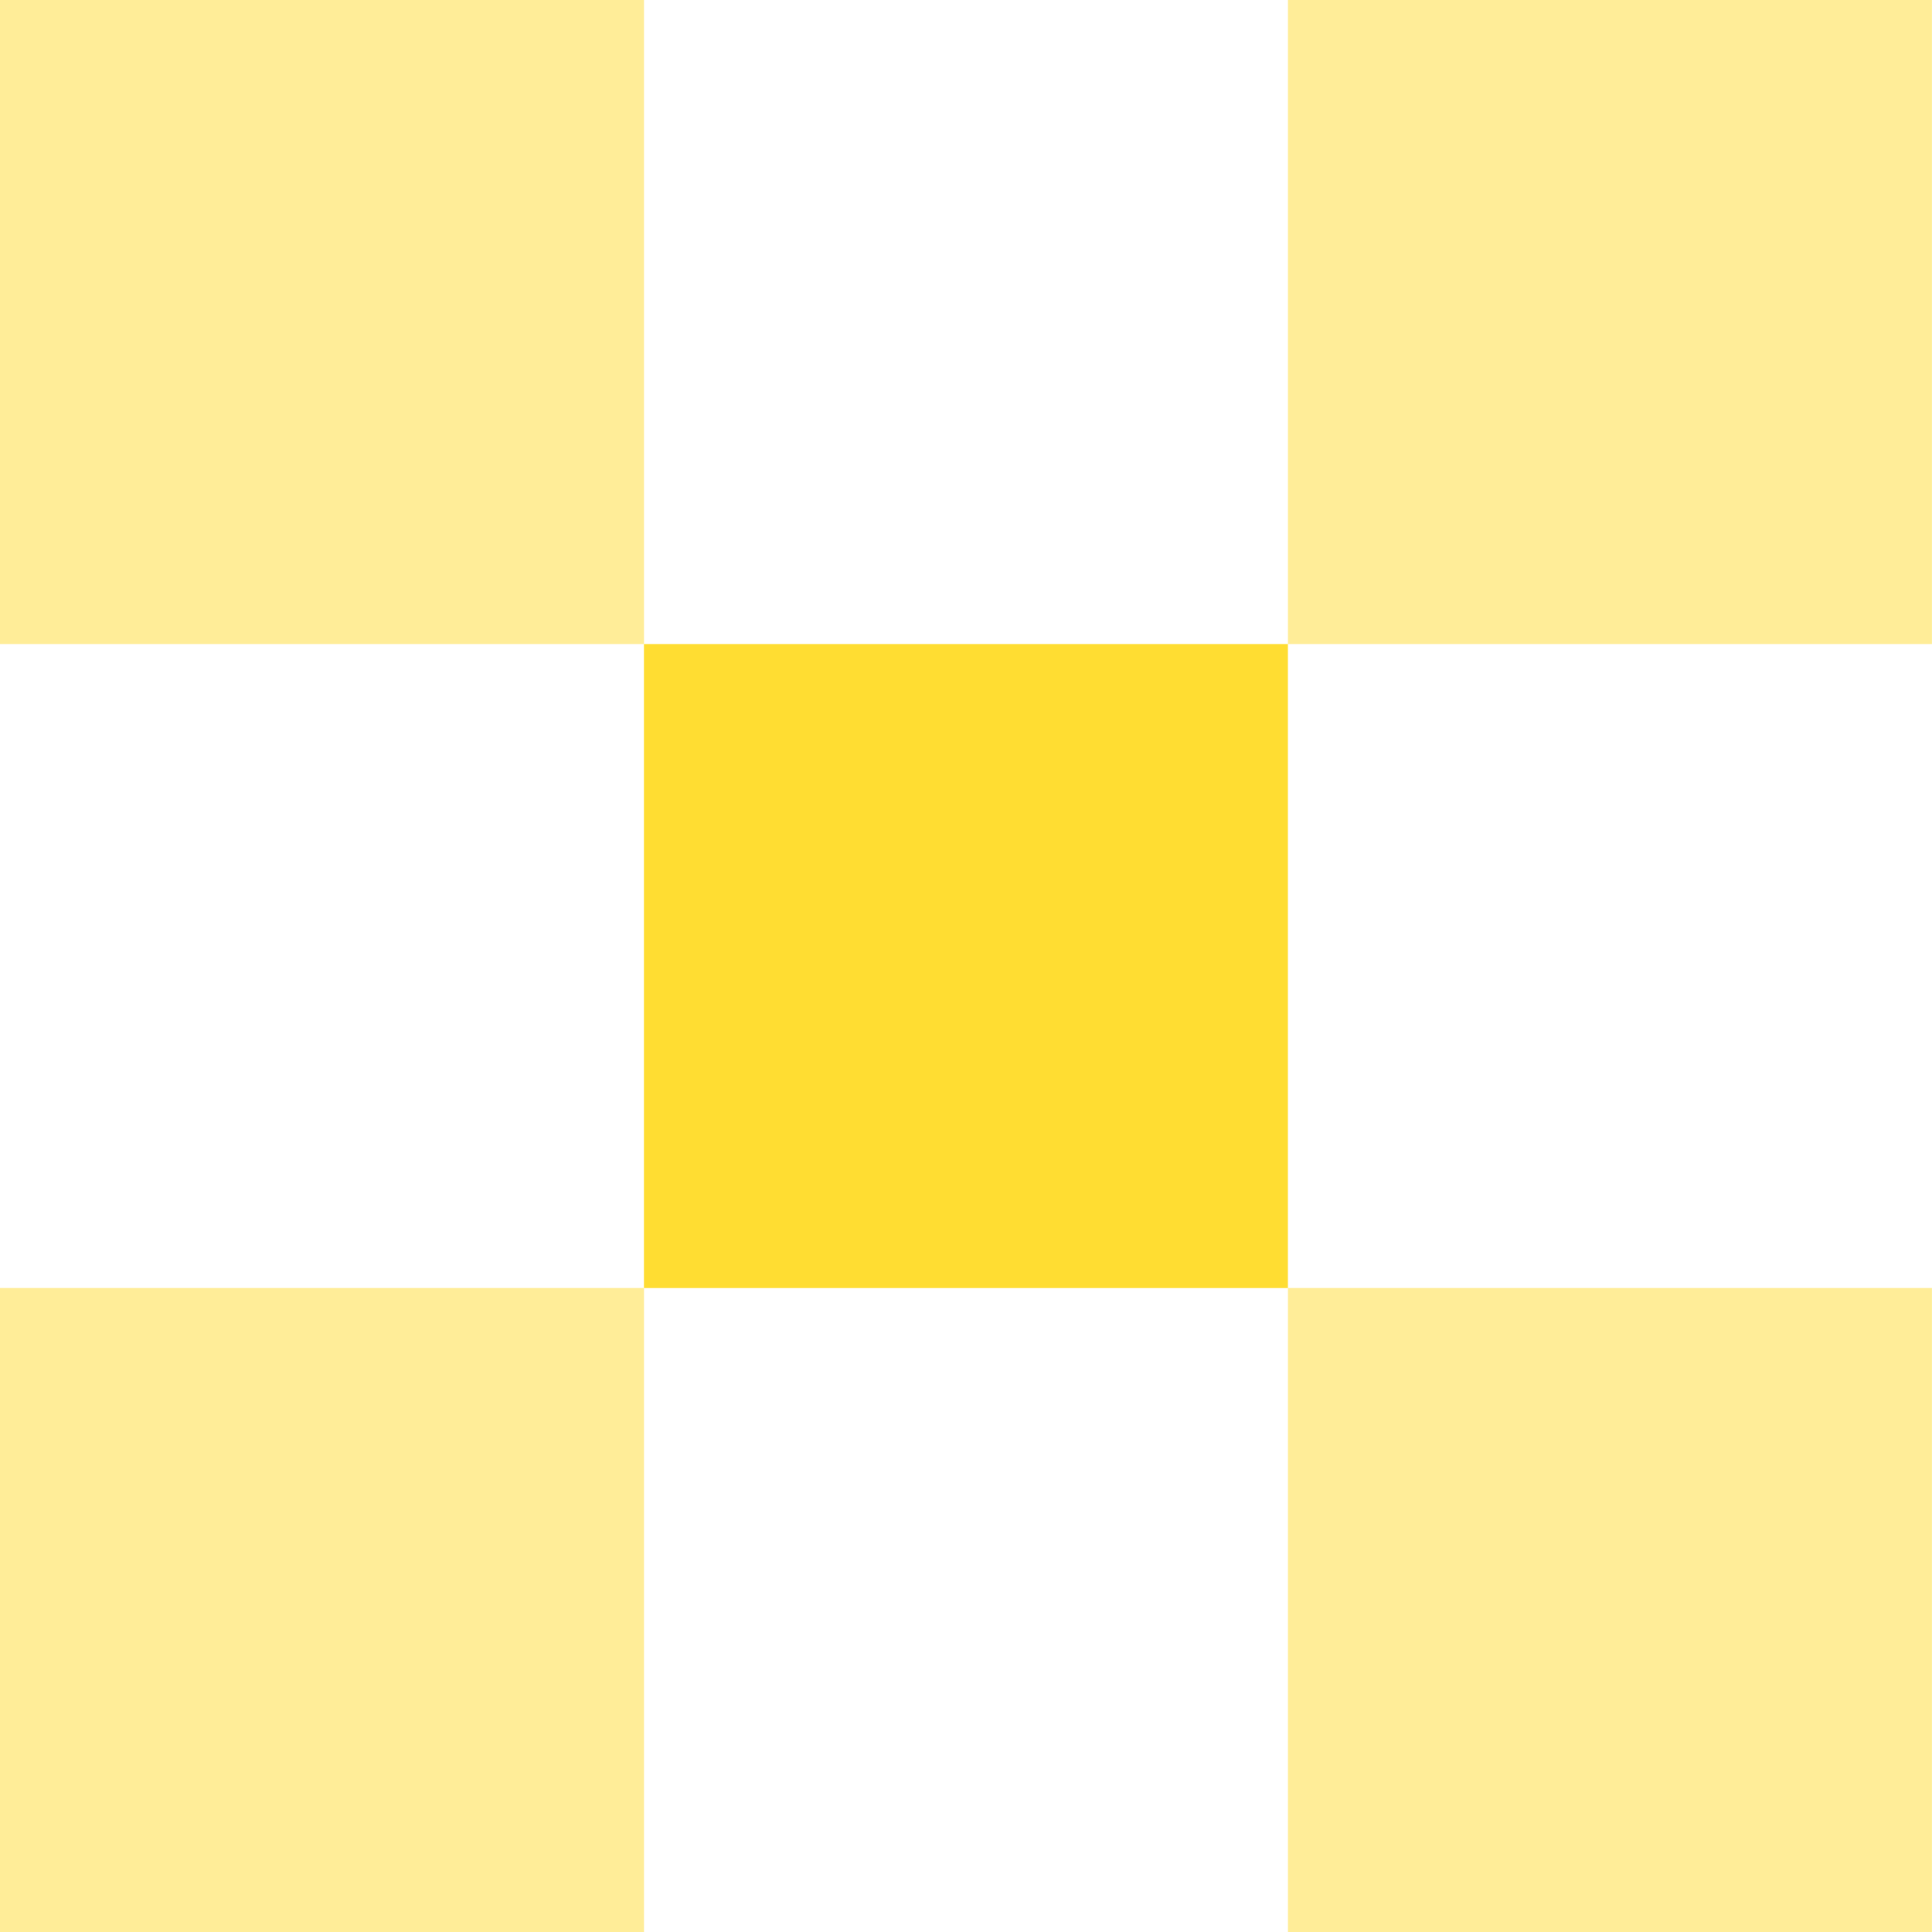
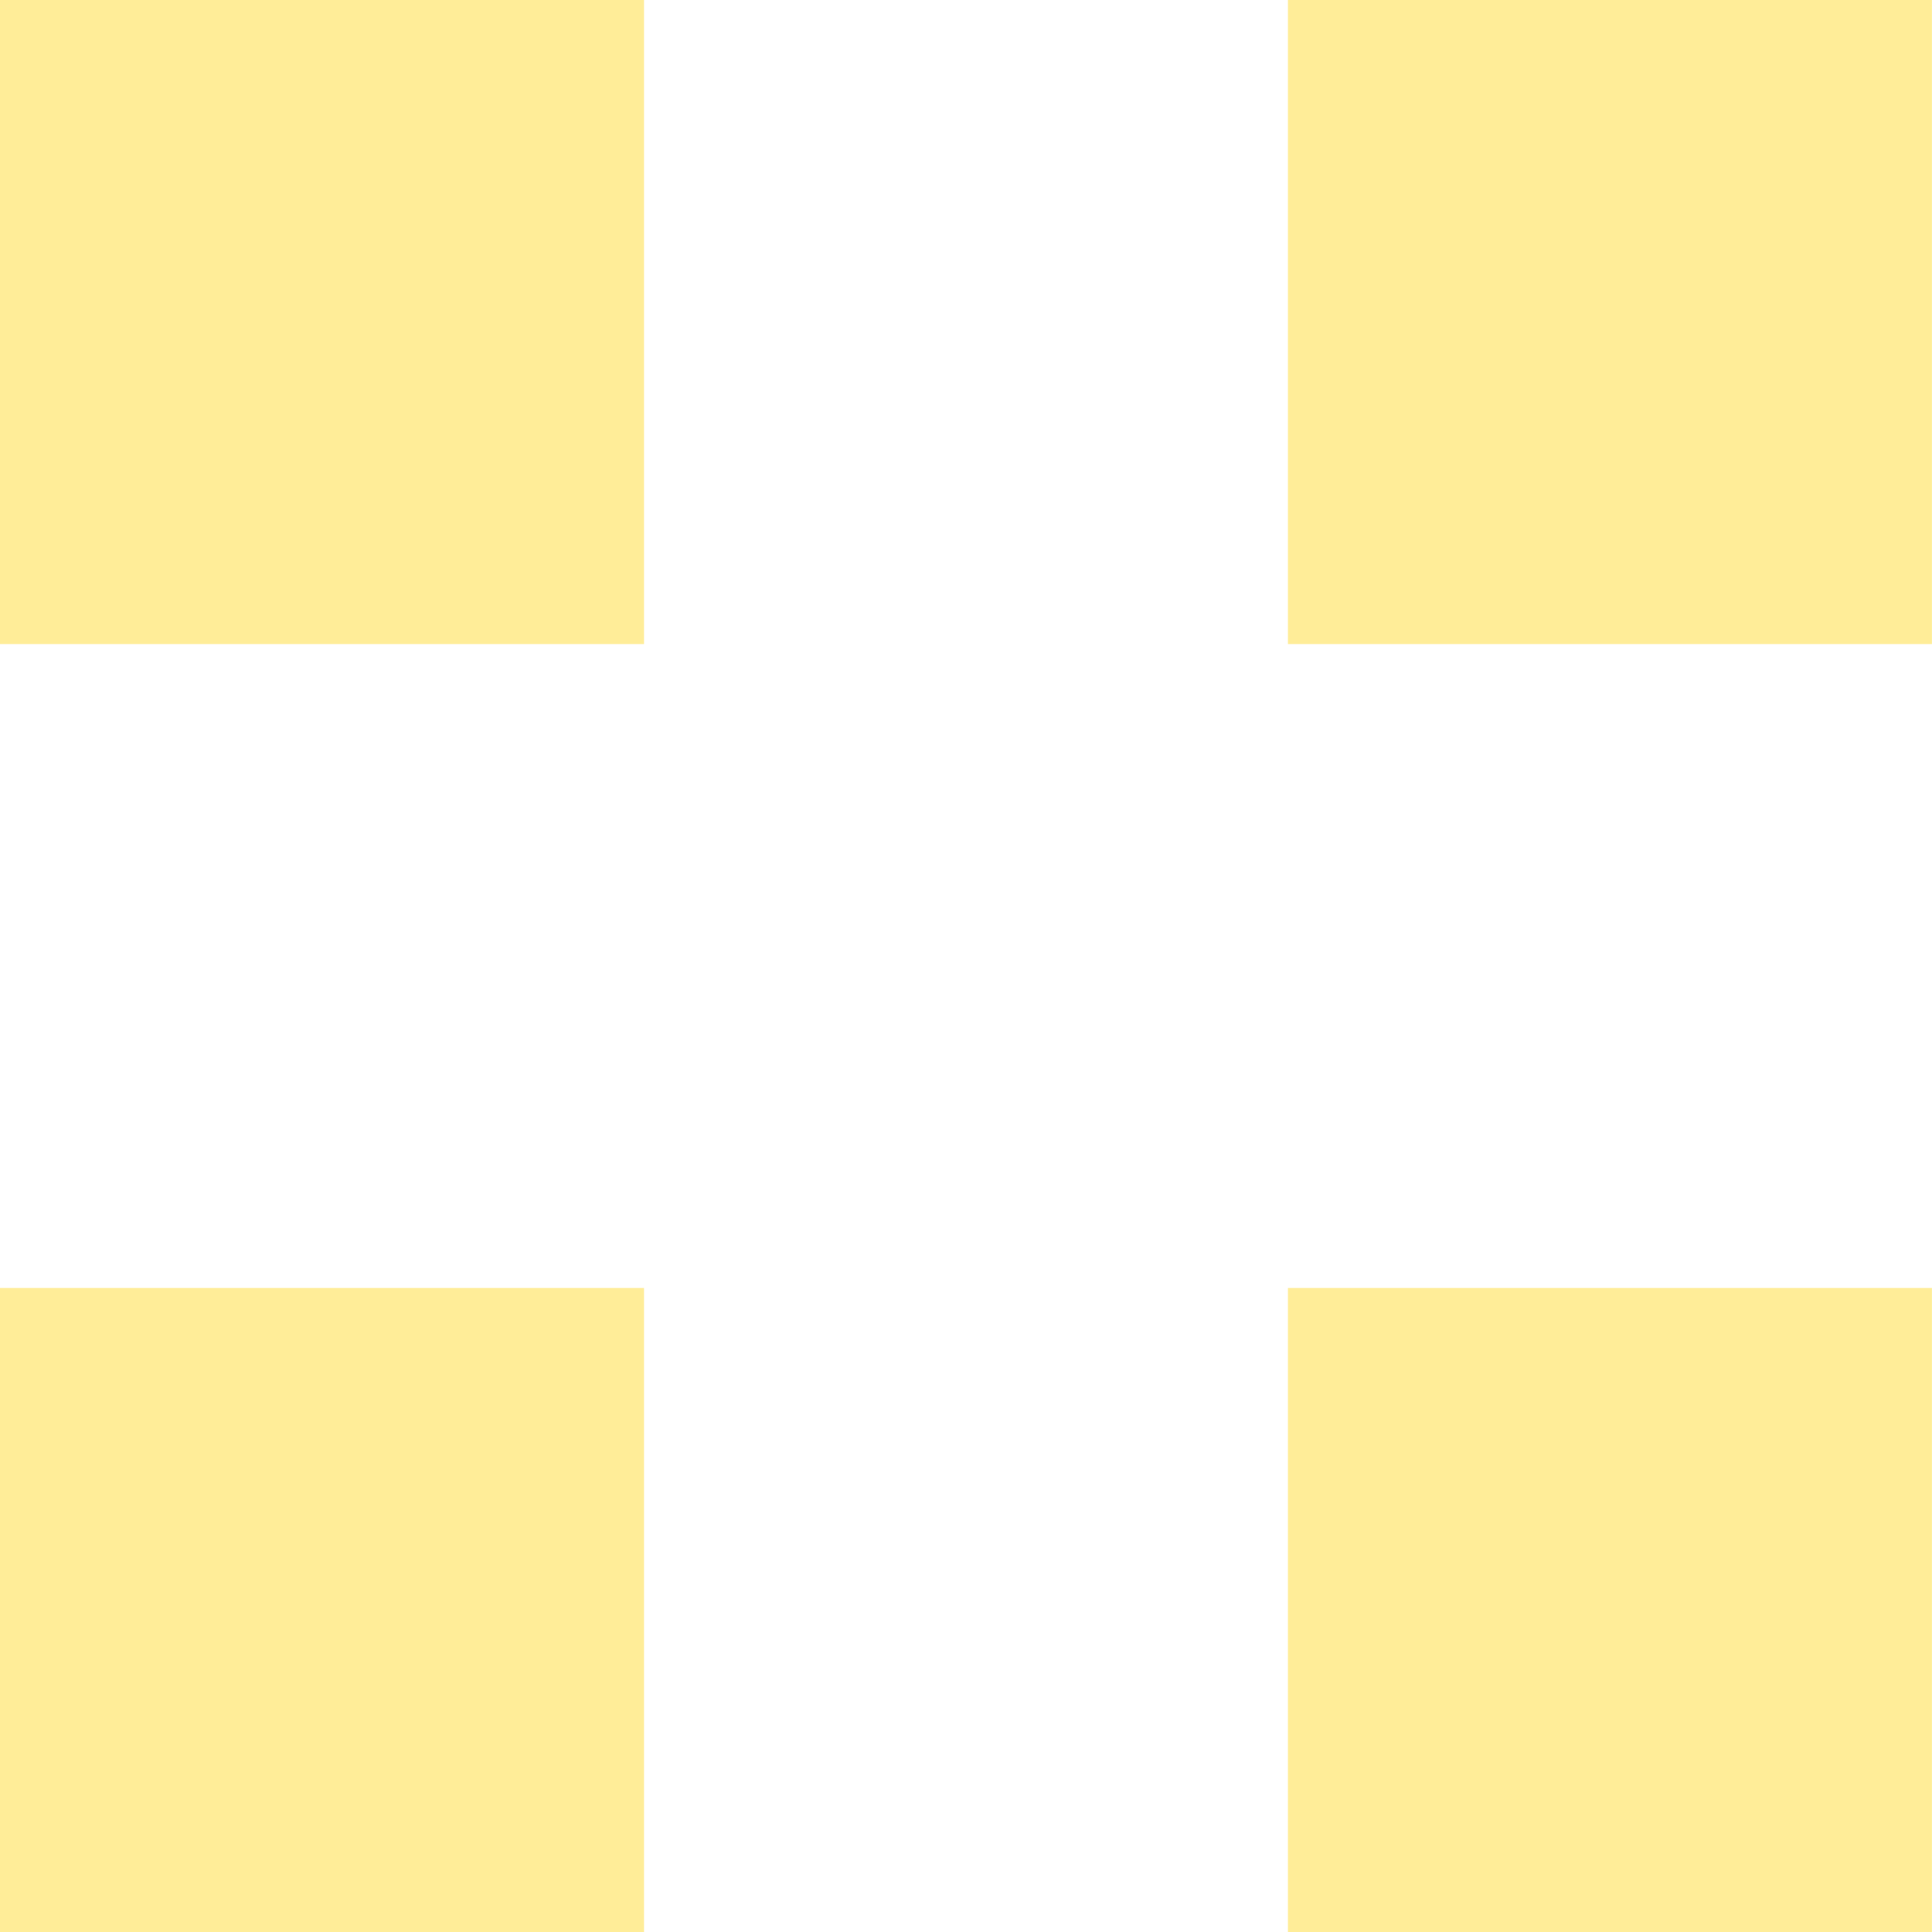
<svg xmlns="http://www.w3.org/2000/svg" width="40" height="40" viewBox="0 0 40 40" fill="none">
-   <path d="M26.665 13.334H13.332V26.668H26.665V13.334Z" fill="#FFDD32" />
  <path d="M0 0H13.333V13.334H0V0Z" fill="#FFDD32" fill-opacity="0.5" />
  <path d="M0 26.667H13.333V40H0V26.667Z" fill="#FFDD32" fill-opacity="0.5" />
  <path d="M39.999 26.667H26.666V40H39.999V26.667Z" fill="#FFDD32" fill-opacity="0.5" />
  <path d="M26.666 0H39.999V13.334H26.666V0Z" fill="#FFDD32" fill-opacity="0.5" />
</svg>